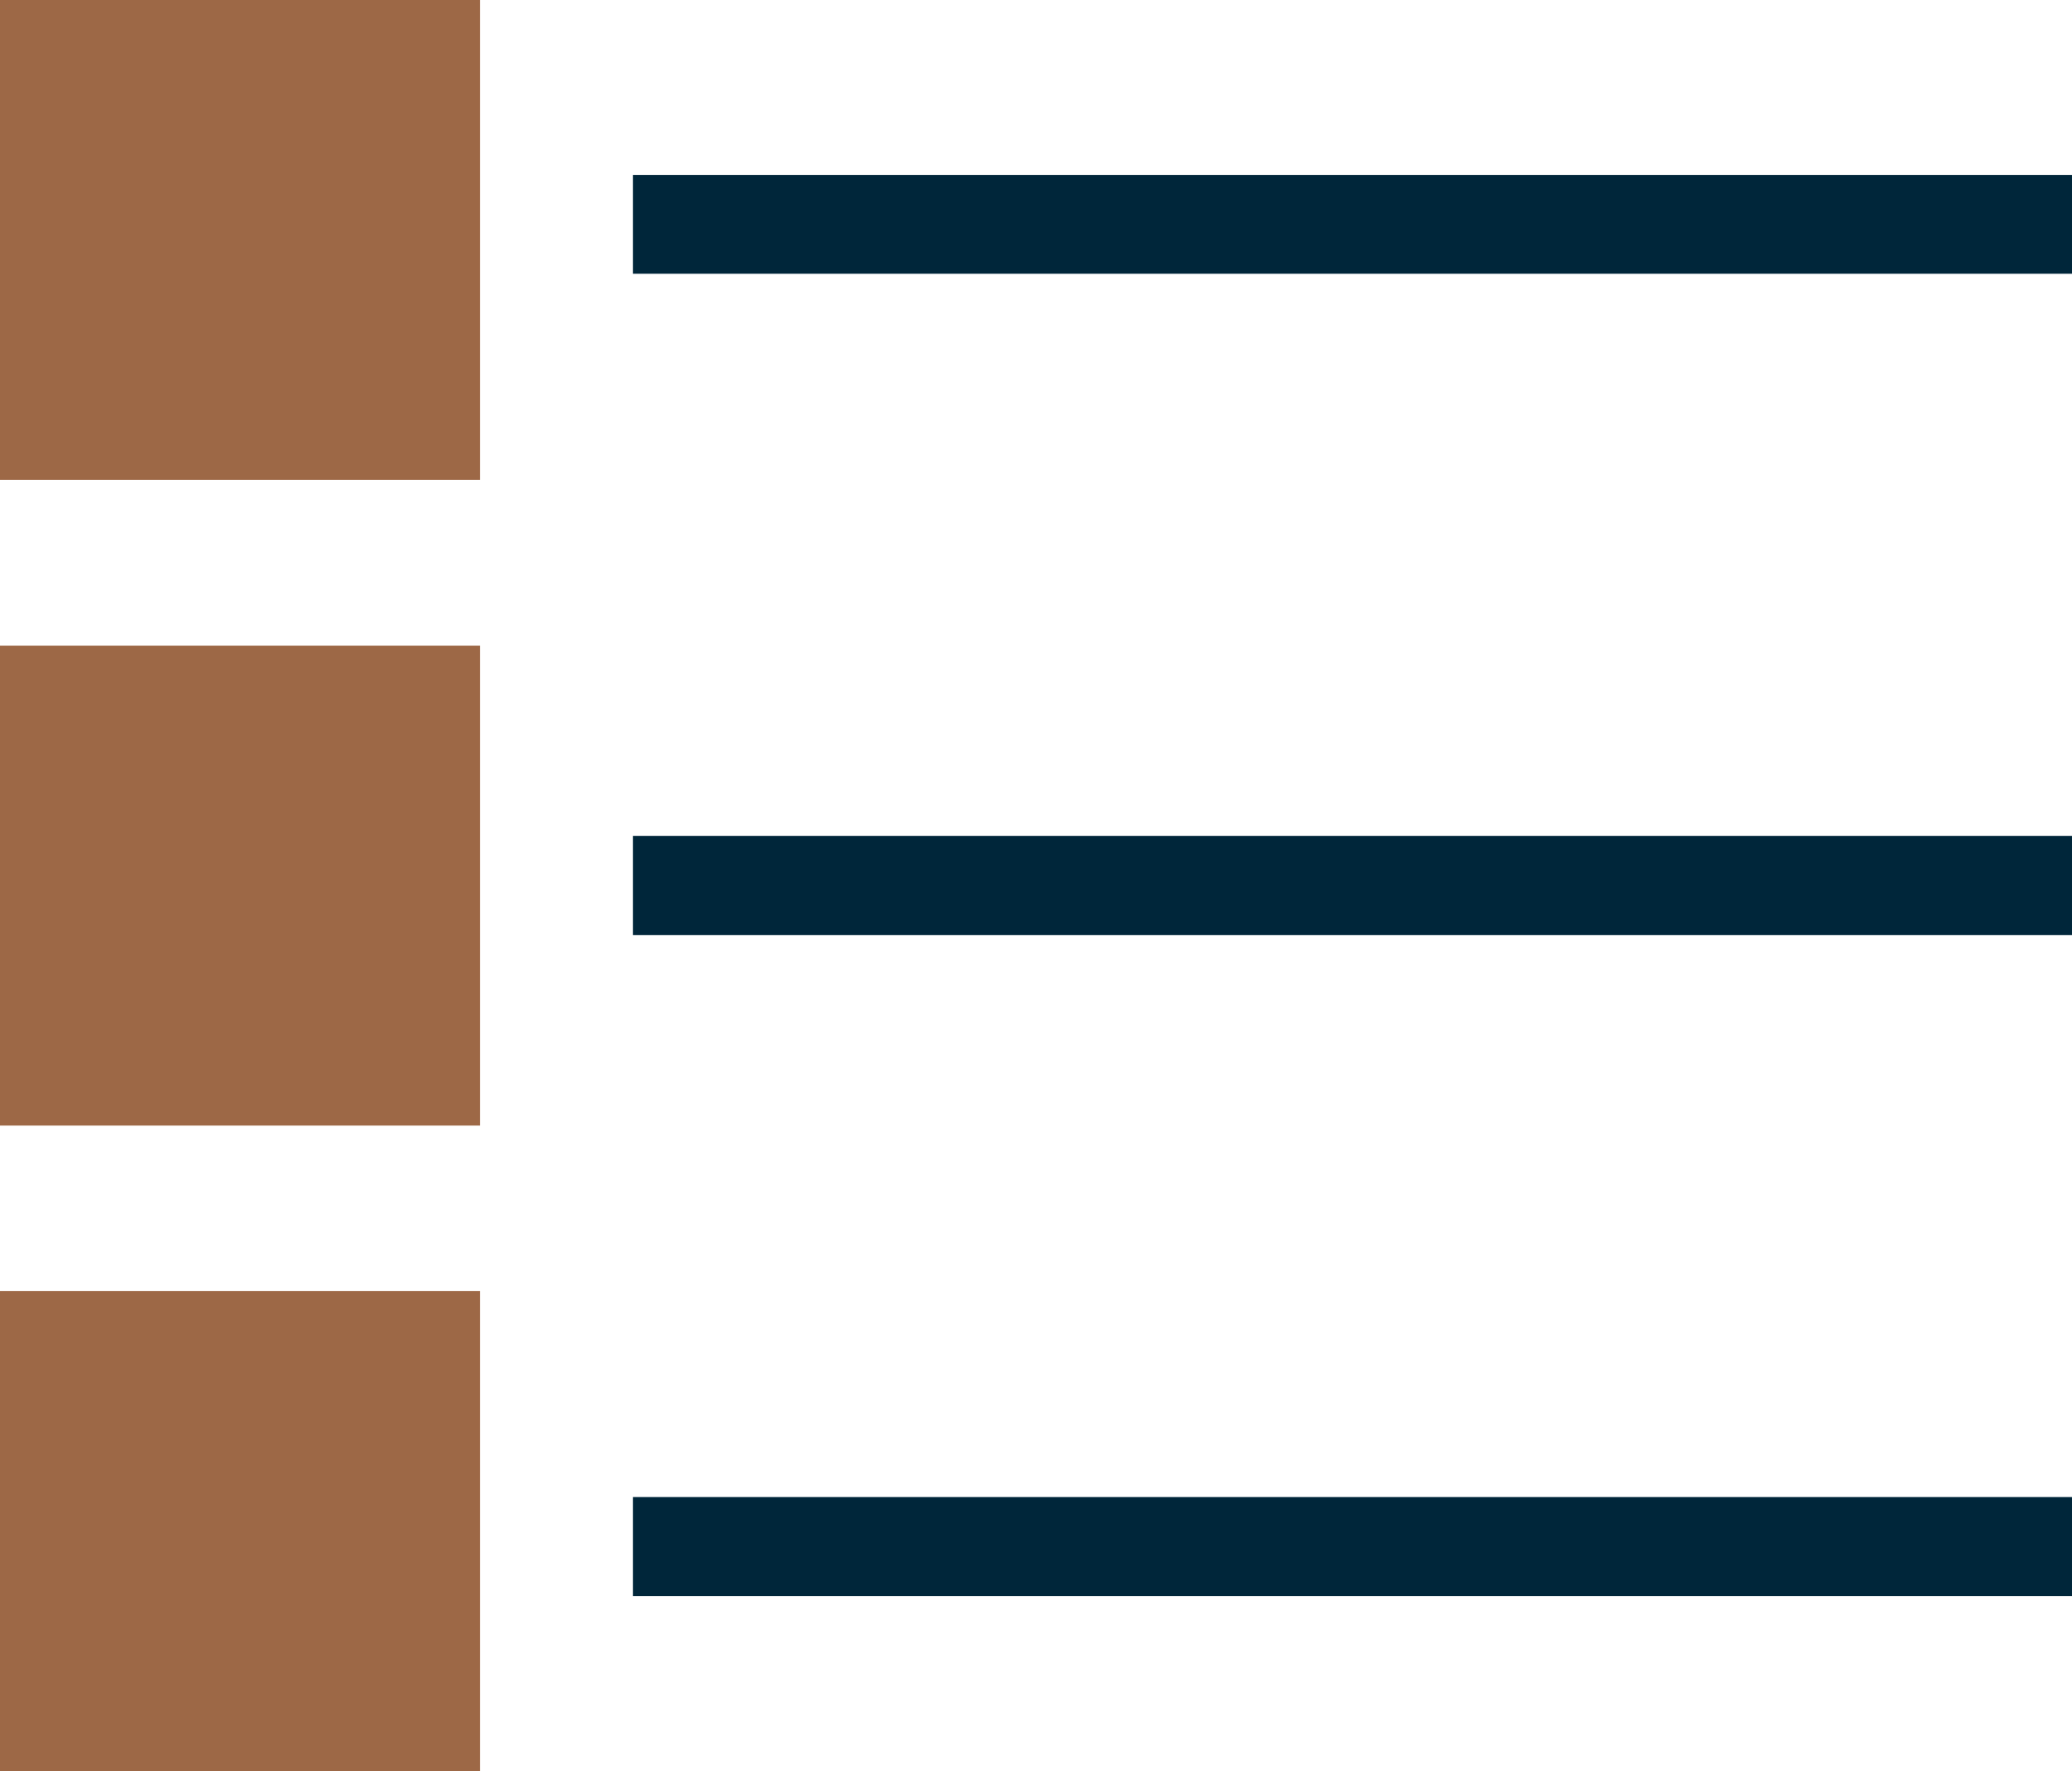
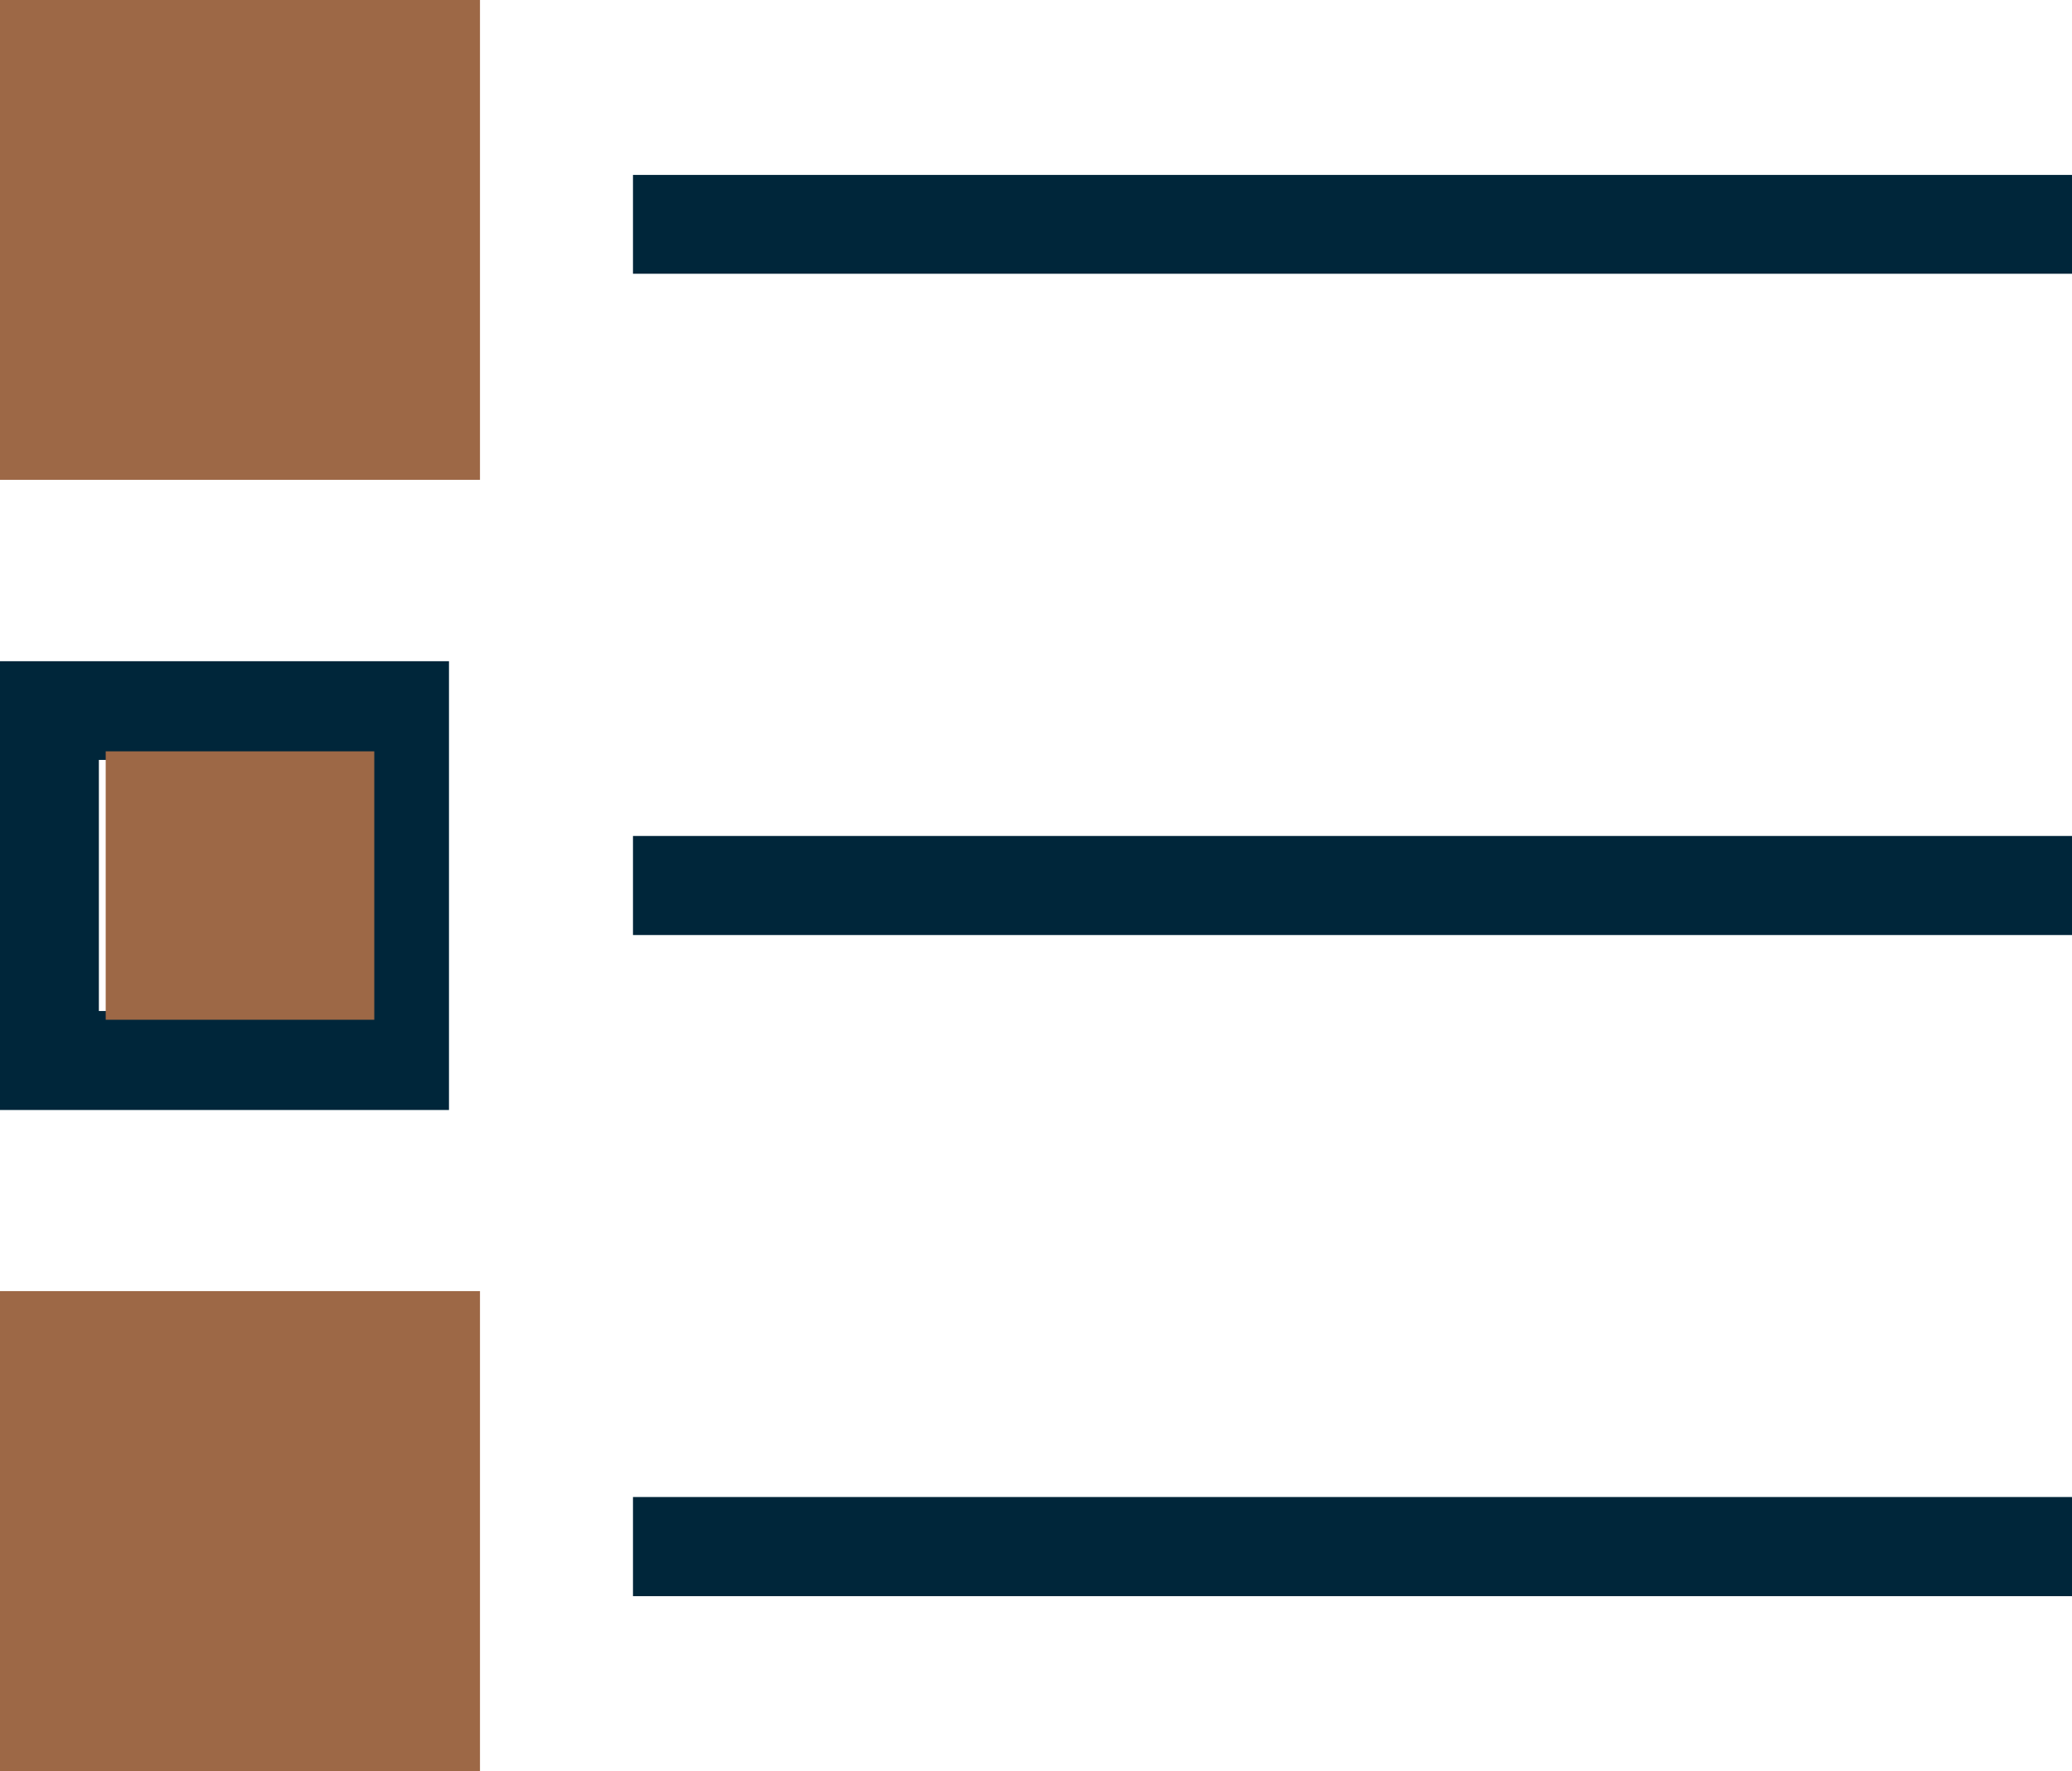
<svg xmlns="http://www.w3.org/2000/svg" id="Group_5337" data-name="Group 5337" width="51.867" height="44.338" viewBox="0 0 51.867 44.338">
  <path id="Path_3594" data-name="Path 3594" d="M15.845,39.959H51.867V37.477H15.845ZM2.475,35.574H8.764v6.288H2.475ZM0,33.1V44.337H11.239V33.1Zm15.845-9.692H51.867V20.928H15.845ZM2.475,19.024H8.764V25.31H2.475ZM0,16.553V27.788H11.239V16.553Zm15.845-9.7H51.867V4.379H15.845ZM2.475,2.472H8.764V8.764H2.475ZM0,0V11.235H11.239V0Z" transform="translate(0 0)" fill="#00263a" />
  <g id="Group_4693" data-name="Group 4693" transform="translate(0 0)">
    <rect id="Rectangle_3032" data-name="Rectangle 3032" width="12.015" height="12.012" transform="translate(0 0)" fill="#9d6846" />
    <rect id="Rectangle_3033" data-name="Rectangle 3033" width="6.723" height="6.726" transform="translate(2.646 2.646)" fill="#9d6846" />
-     <rect id="Rectangle_3034" data-name="Rectangle 3034" width="12.015" height="12.015" transform="translate(0 16.163)" fill="#9d6846" />
    <rect id="Rectangle_3035" data-name="Rectangle 3035" width="6.723" height="6.72" transform="translate(2.646 18.809)" fill="#9d6846" />
    <rect id="Rectangle_3036" data-name="Rectangle 3036" width="12.015" height="12.015" transform="translate(0 32.322)" fill="#9d6846" />
    <rect id="Rectangle_3037" data-name="Rectangle 3037" width="6.723" height="6.723" transform="translate(2.646 34.968)" fill="#9d6846" />
  </g>
</svg>